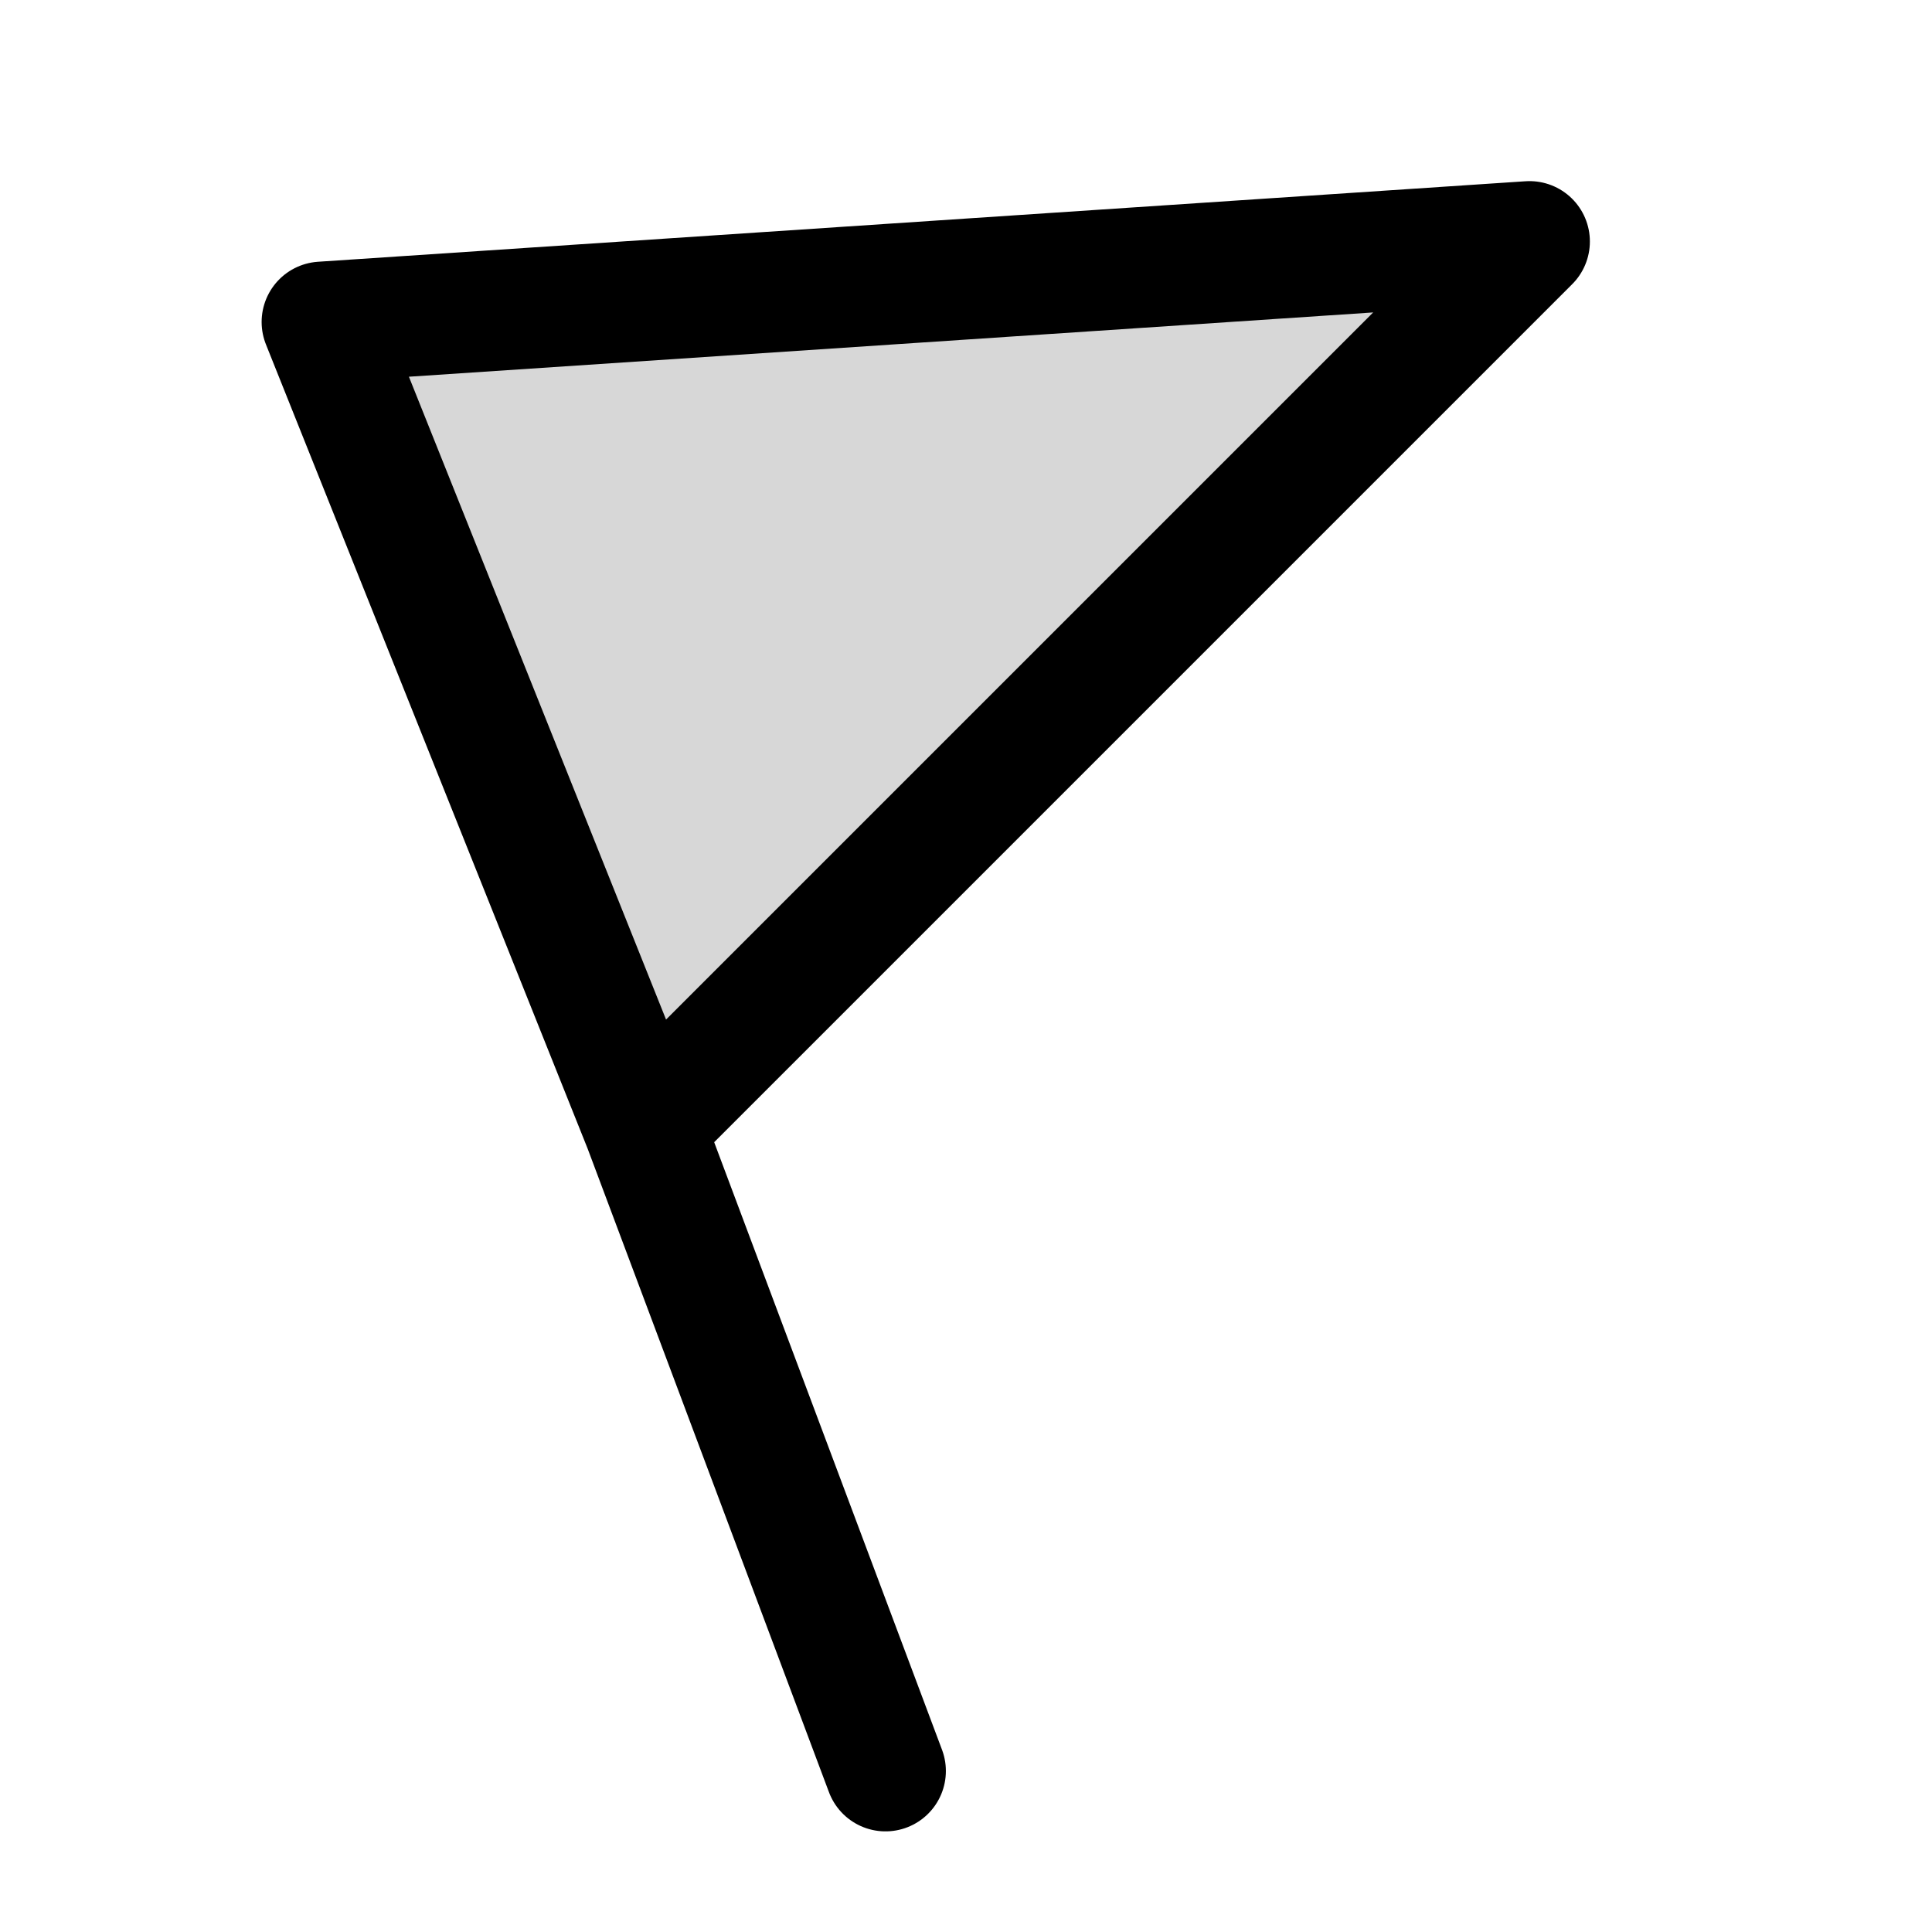
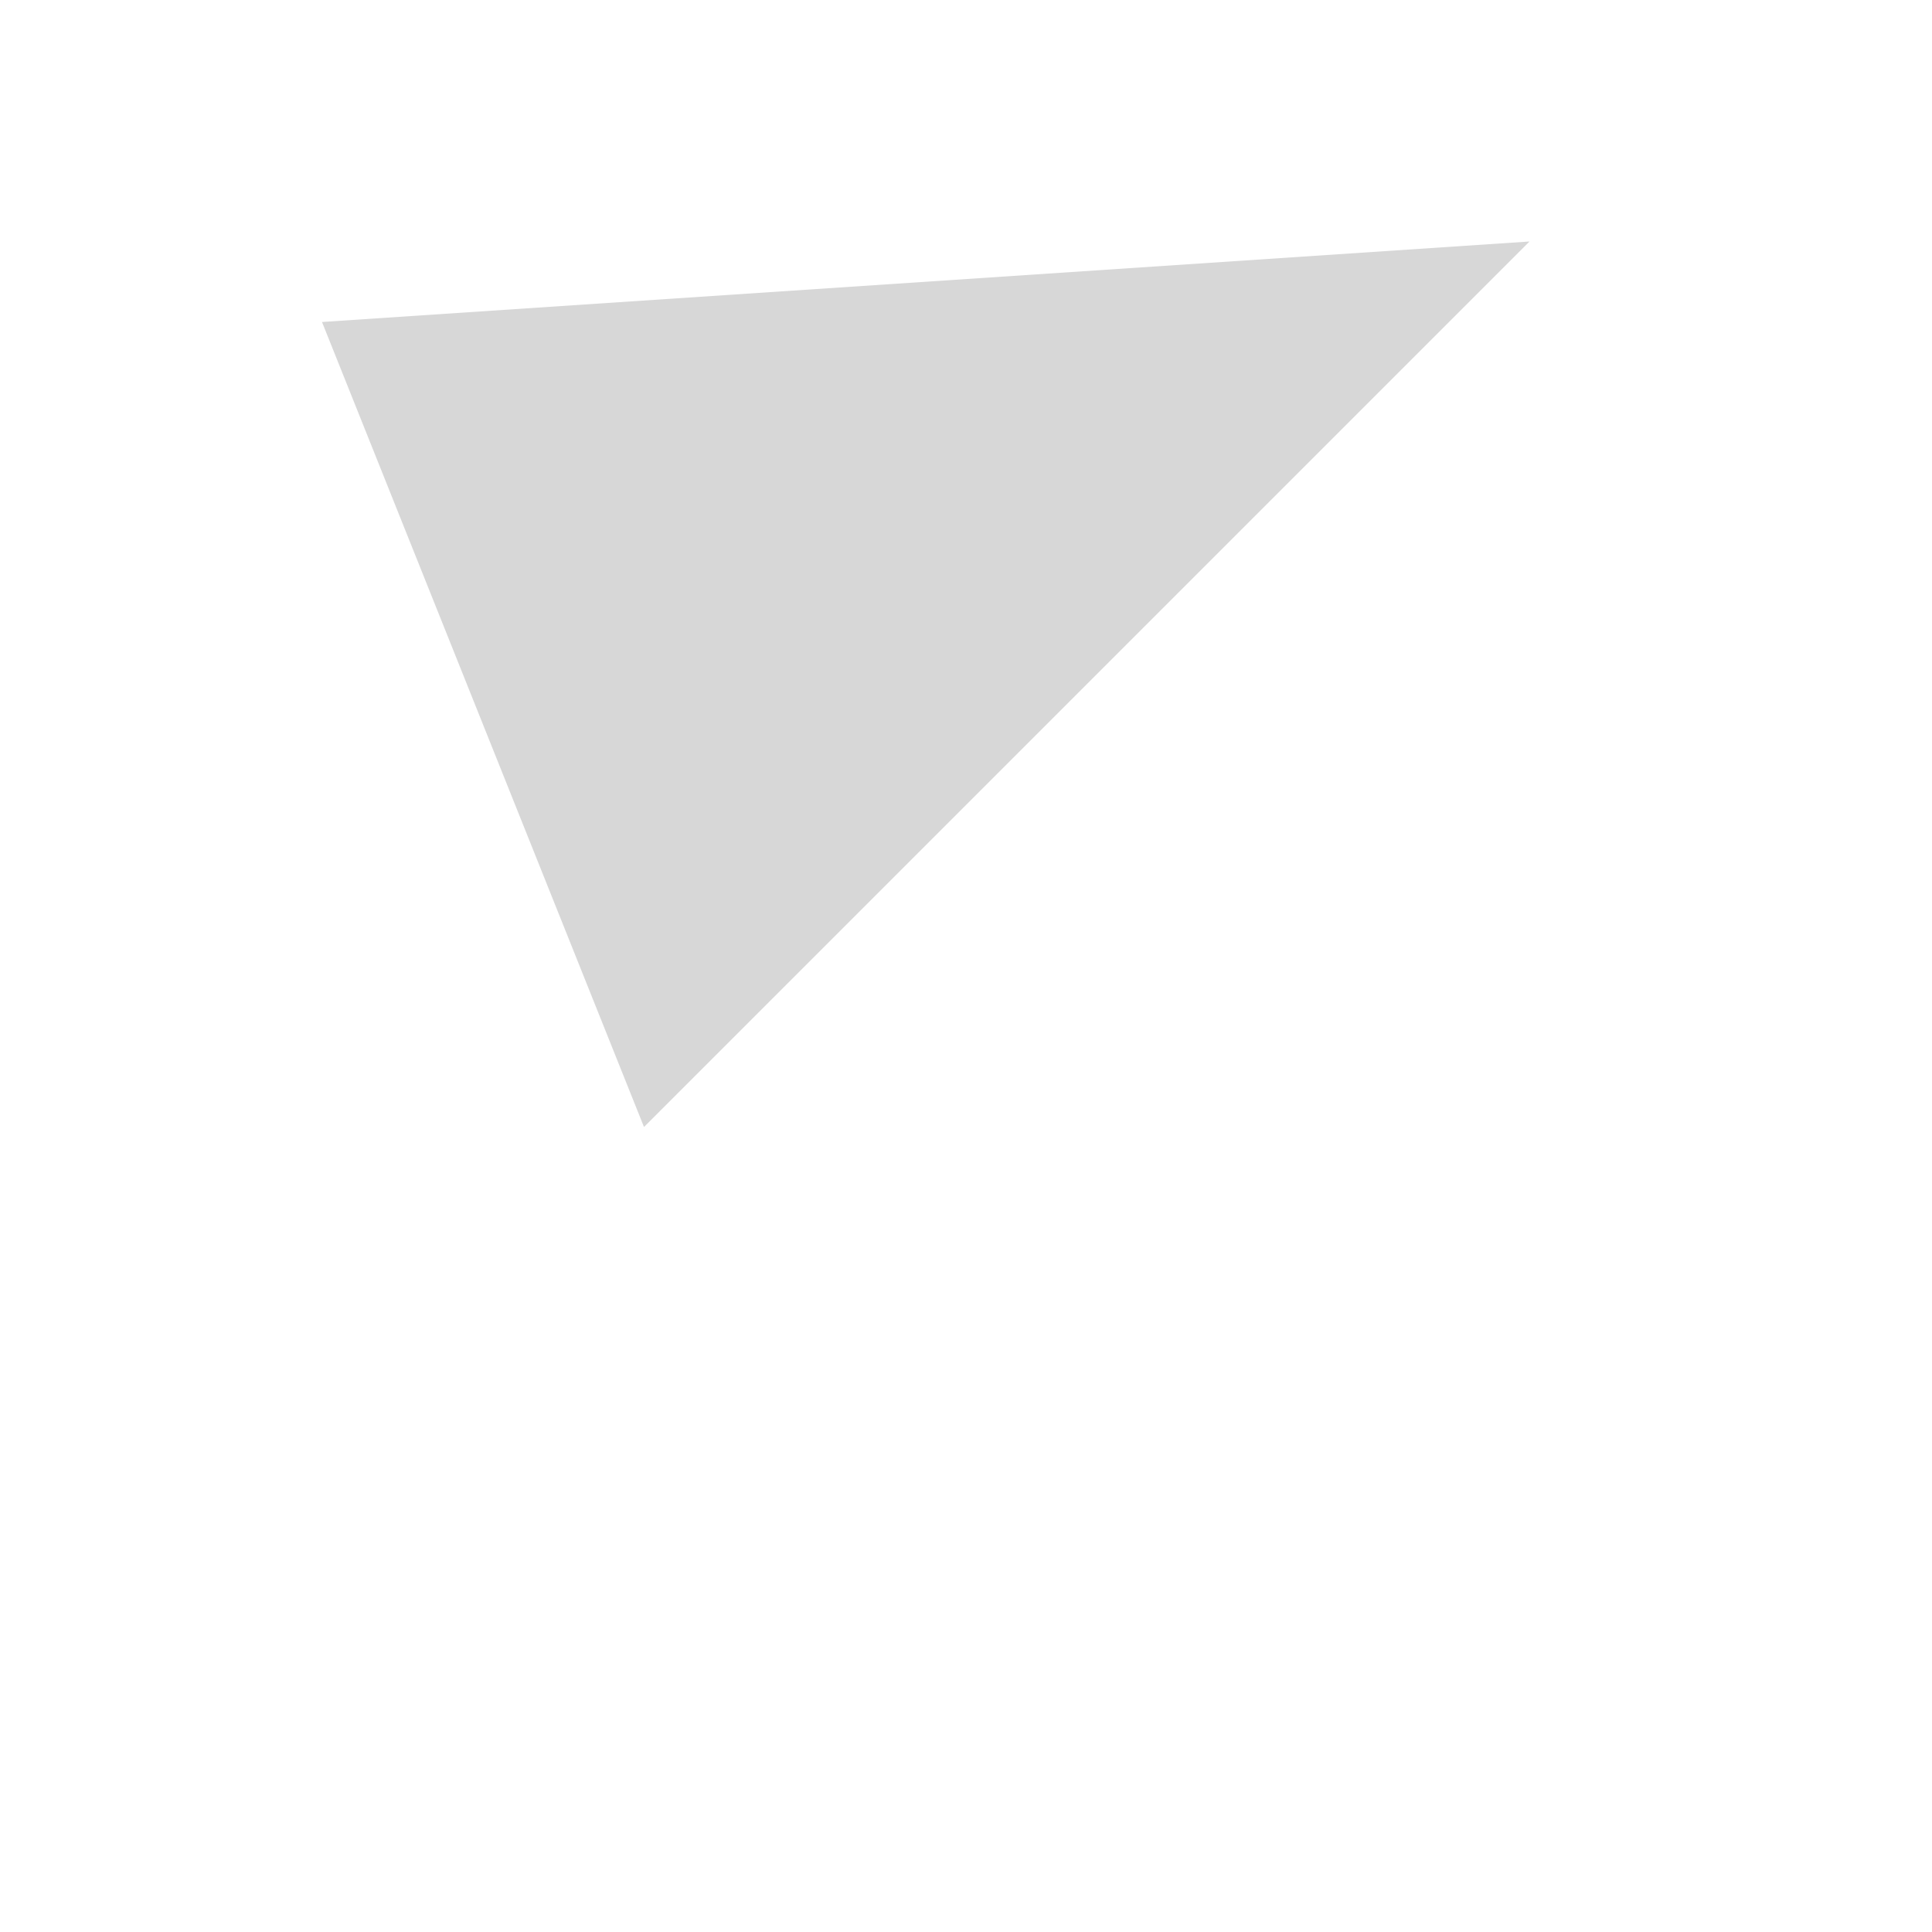
<svg xmlns="http://www.w3.org/2000/svg" width="24" height="24" fill="none" viewBox="0 0 24 24">
  <path fill="#000" fill-opacity=".16" d="M19 3 8 14 4 4z" />
-   <path stroke="#000" stroke-linecap="round" stroke-linejoin="round" stroke-miterlimit="10" stroke-width="1.5" d="M8 14 19 3 4 4zm0 0 3 8" />
</svg>